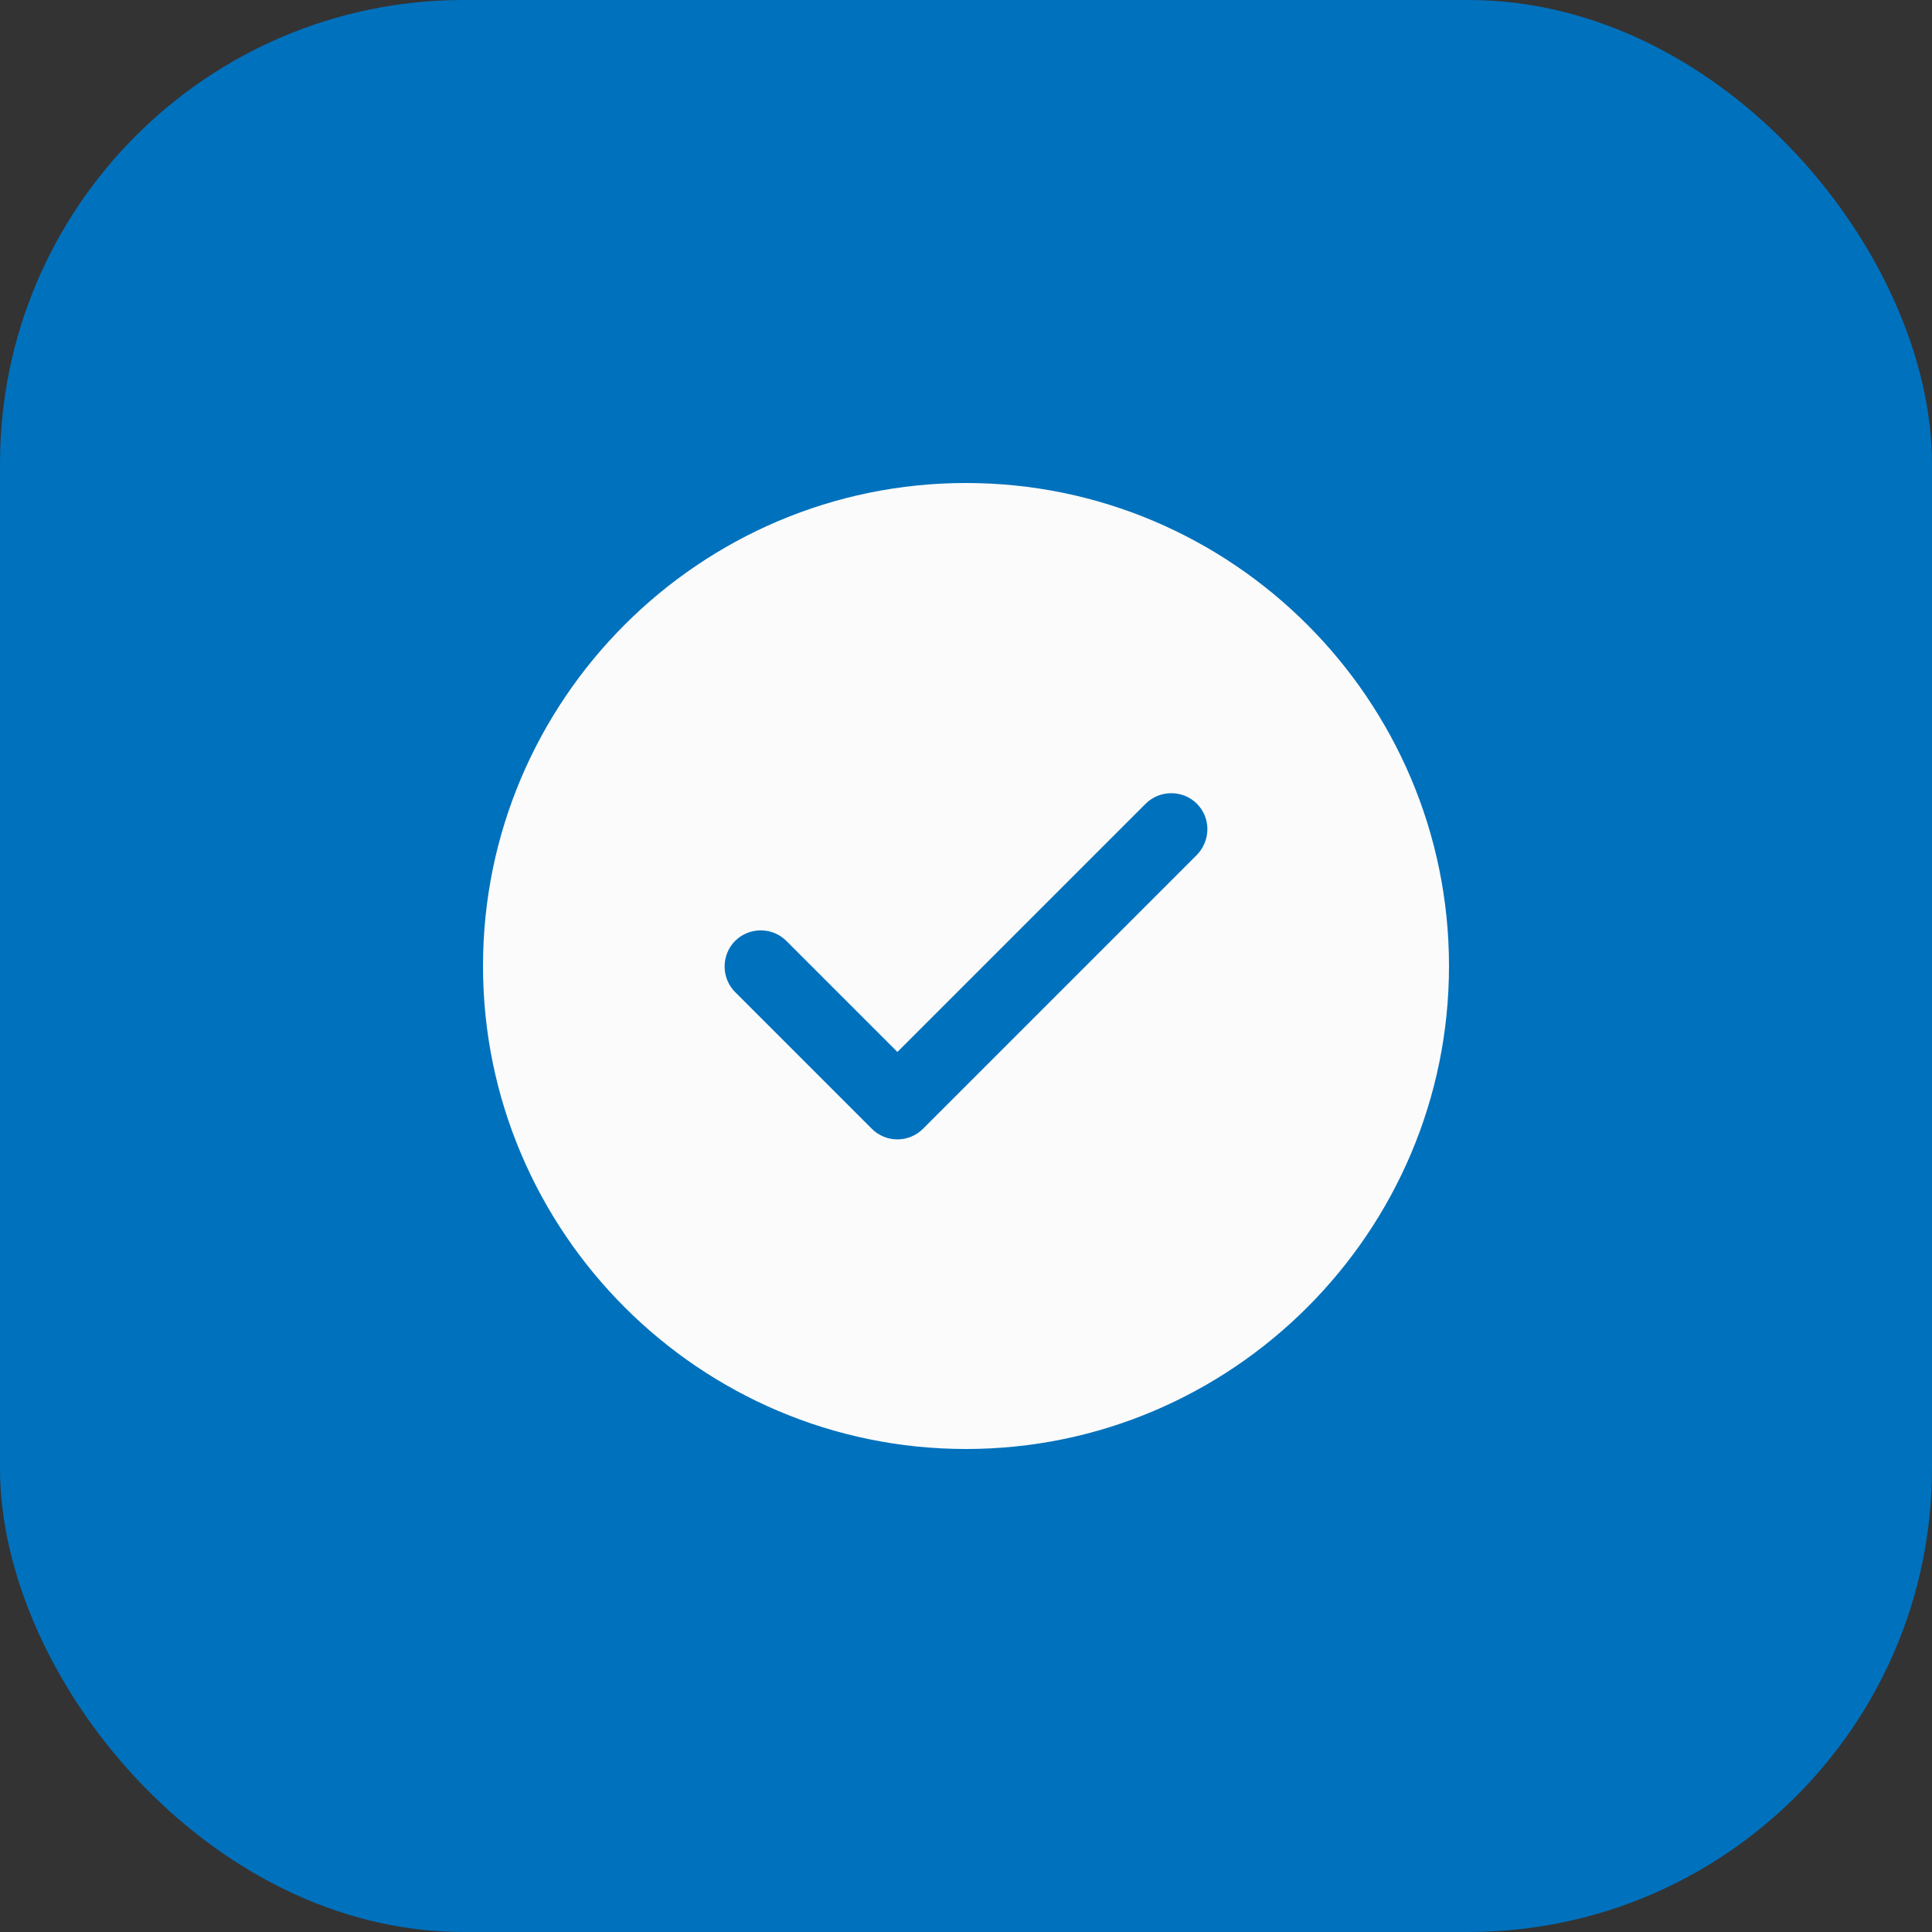
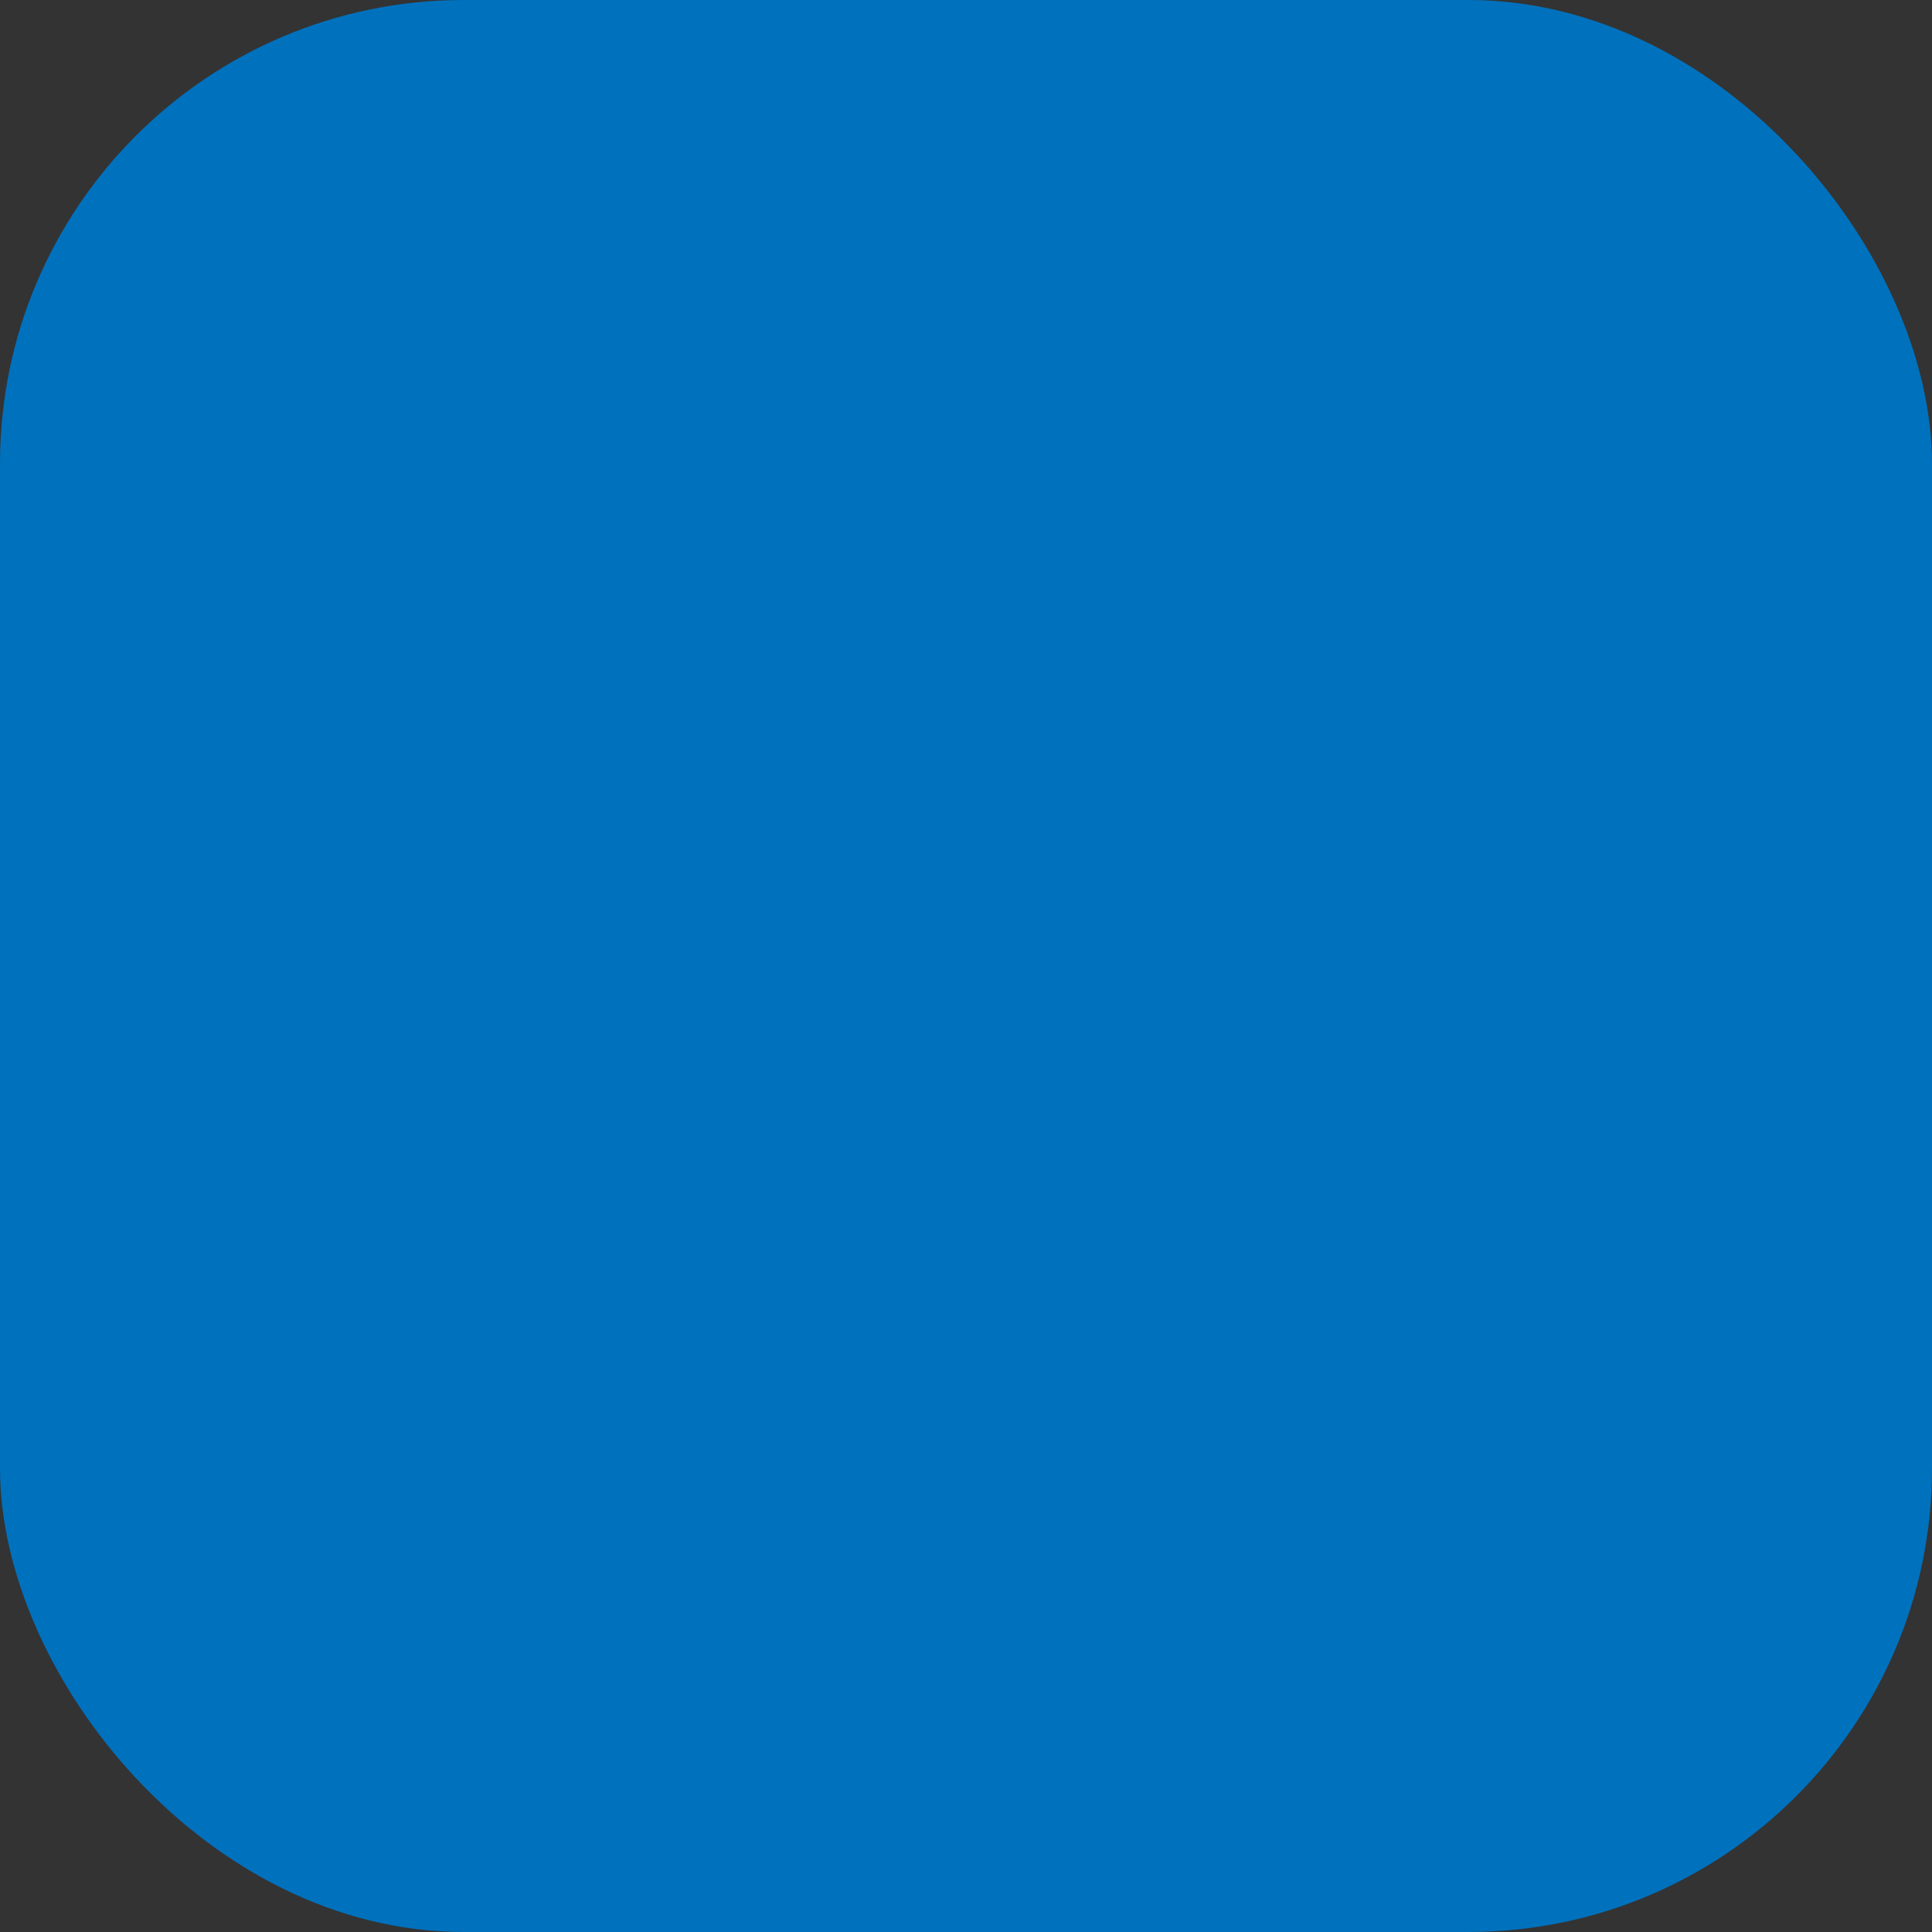
<svg xmlns="http://www.w3.org/2000/svg" width="100" height="100" viewBox="0 0 100 100" fill="none">
  <rect x="0" y="0" width="100" height="100" fill="#333333" stroke="none" />
  <rect width="100" height="100" rx="24" fill="#0071BD" />
-   <path d="M50 25C36.225 25 25 36.225 25 50C25 63.775 36.225 75 50 75C63.775 75 75 63.775 75 50C75 36.225 63.775 25 50 25ZM61.95 44.25L47.775 58.425C47.425 58.775 46.95 58.975 46.45 58.975C45.95 58.975 45.475 58.775 45.125 58.425L38.05 51.35C37.325 50.625 37.325 49.425 38.05 48.7C38.775 47.975 39.975 47.975 40.7 48.7L46.45 54.45L59.3 41.6C60.025 40.875 61.225 40.875 61.95 41.6C62.675 42.325 62.675 43.5 61.95 44.25Z" fill="#FBFBFB" />
</svg>